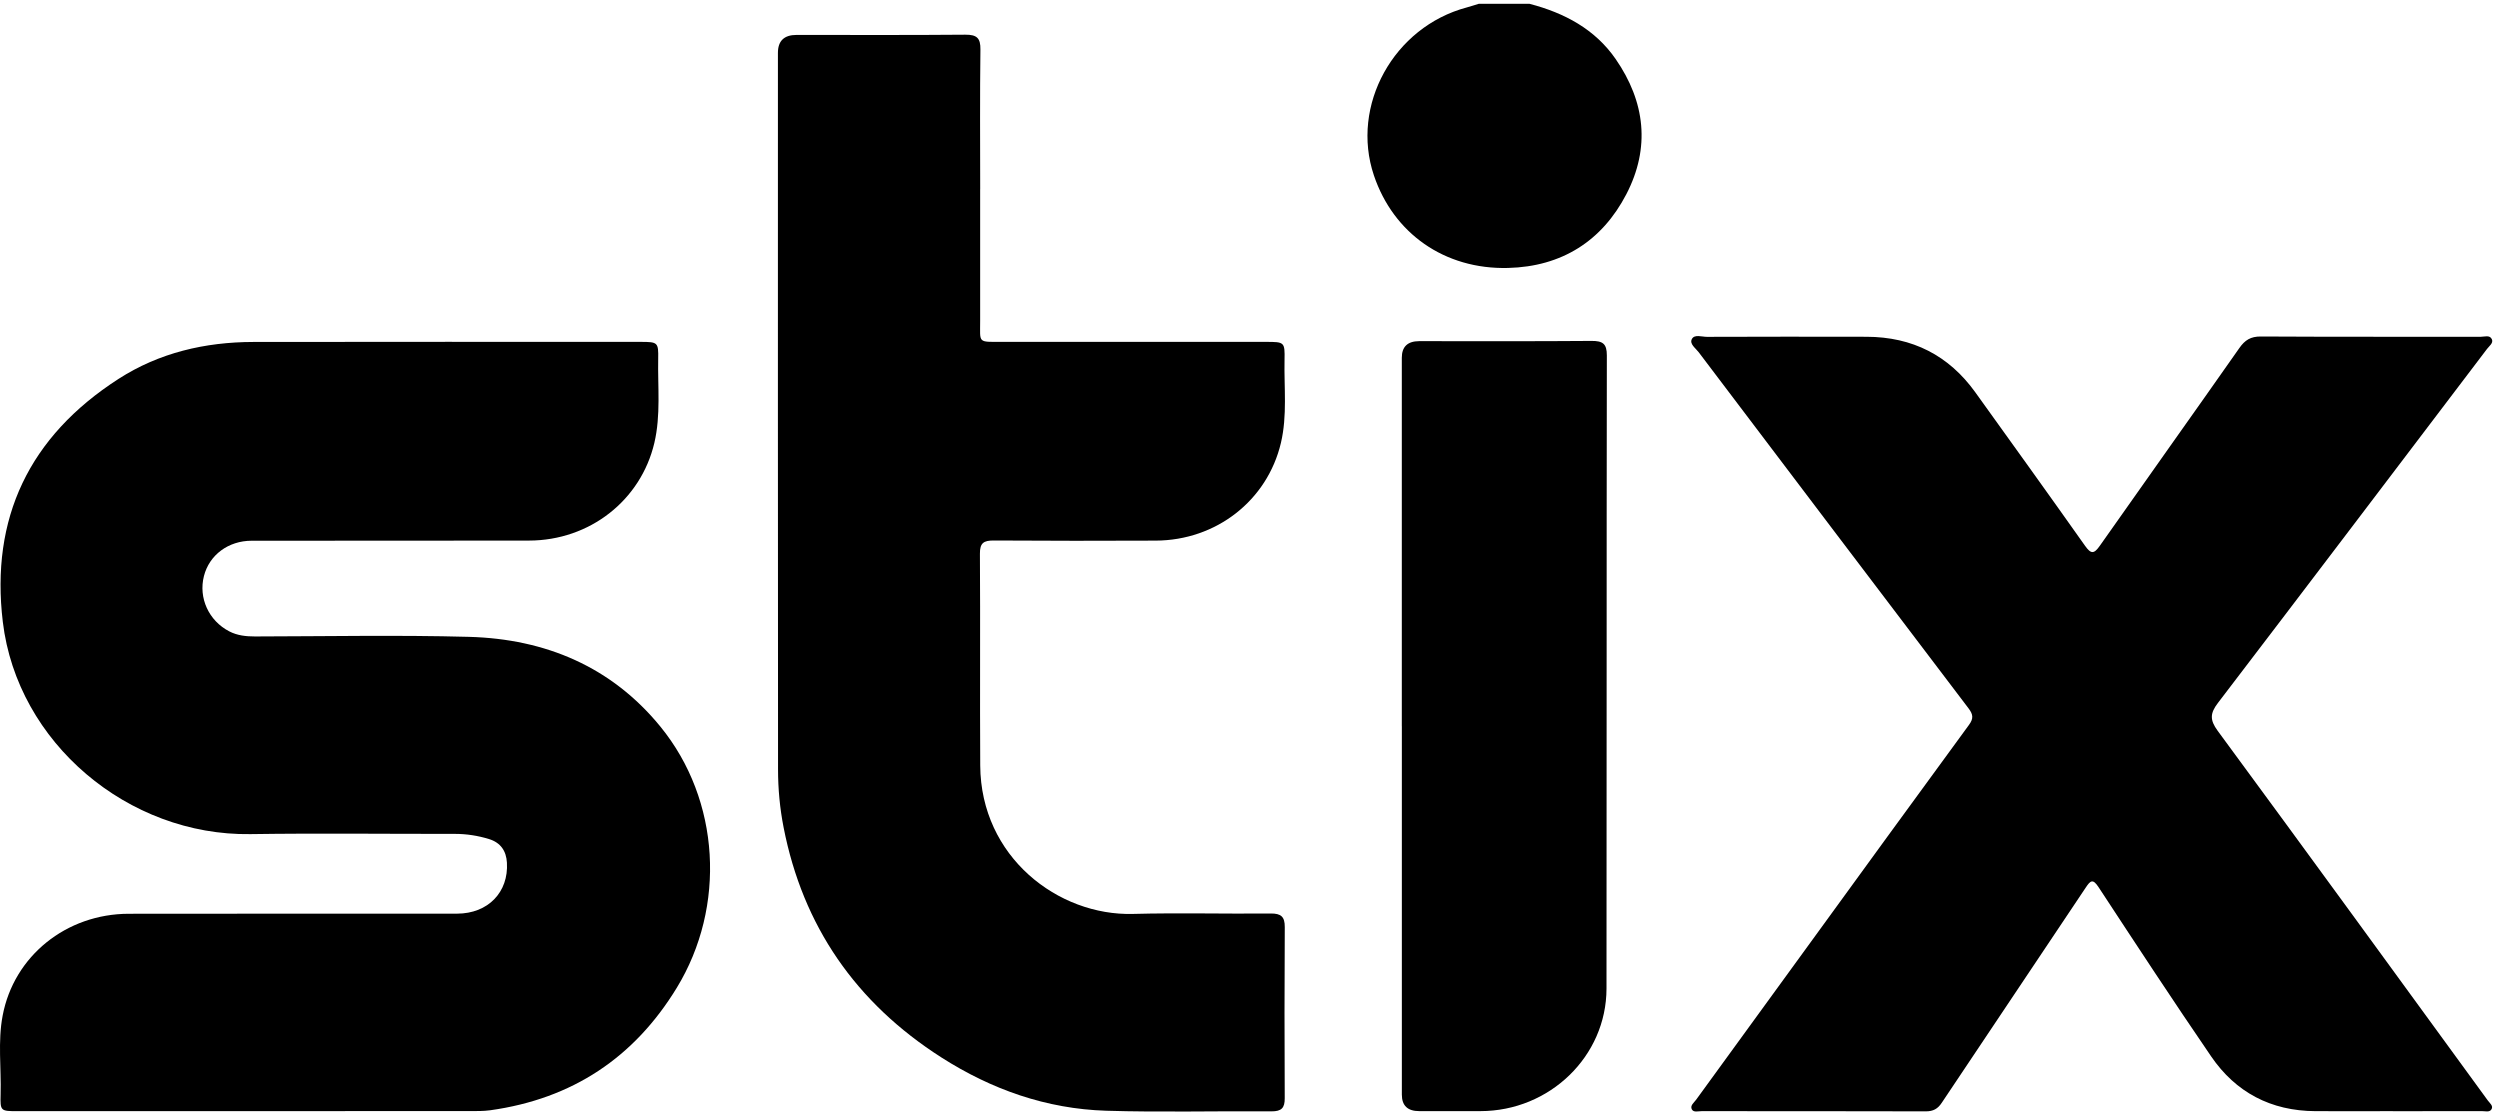
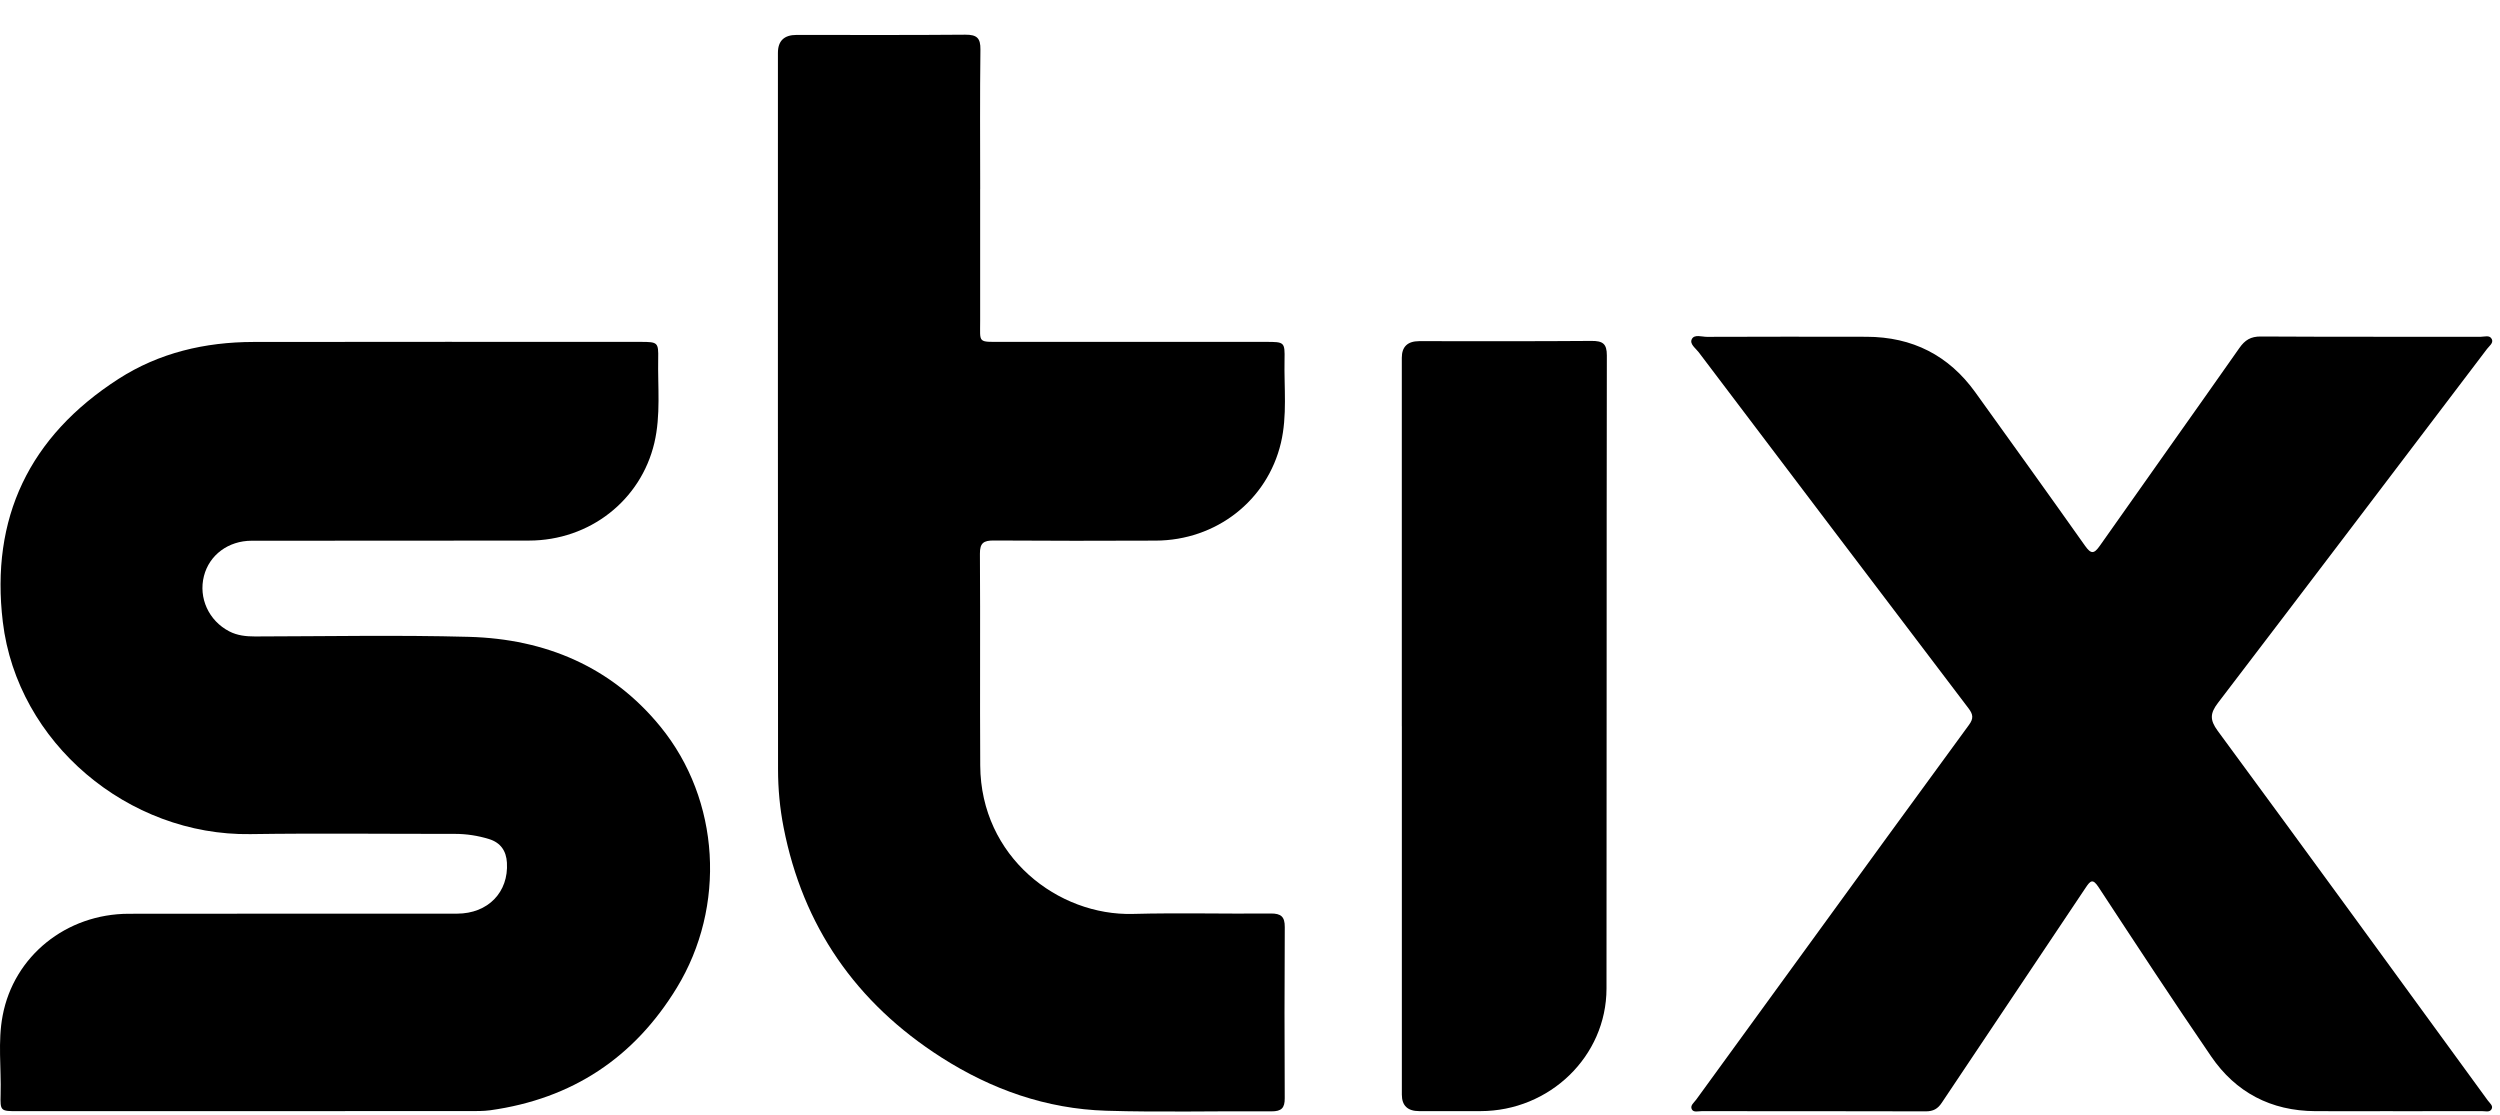
<svg xmlns="http://www.w3.org/2000/svg" width="65" height="29" viewBox="0 0 65 29" fill="none">
  <g clip-path="url(#clip0_1199_13190)">
-     <path d="M39.771 0.1C40.678 0.337 41.469 0.759 42.005 1.532C42.777 2.647 42.913 3.841 42.284 5.051C41.654 6.262 40.611 6.932 39.208 6.967C37.556 7.008 36.23 6.067 35.722 4.562C35.108 2.742 36.235 0.702 38.134 0.194C38.239 0.165 38.343 0.131 38.448 0.099C38.889 0.099 39.33 0.099 39.771 0.099V0.1Z" fill="black" />
    <path d="M6.434 28.89C4.44 28.89 2.447 28.89 0.453 28.89C0.015 28.89 0.004 28.888 0.016 28.45C0.035 27.768 -0.06 27.081 0.069 26.405C0.361 24.858 1.722 23.76 3.349 23.758C6.195 23.752 9.04 23.758 11.885 23.755C12.688 23.754 13.227 23.197 13.18 22.428C13.162 22.126 13.019 21.909 12.713 21.815C12.426 21.727 12.131 21.681 11.828 21.681C10.054 21.683 8.281 21.661 6.508 21.687C3.334 21.733 0.449 19.314 0.073 16.168C-0.249 13.477 0.753 11.351 3.081 9.852C4.137 9.172 5.33 8.893 6.587 8.891C9.944 8.885 13.3 8.889 16.656 8.889C17.102 8.889 17.121 8.902 17.113 9.328C17.099 10.058 17.183 10.794 17.013 11.516C16.661 13.01 15.331 14.052 13.756 14.055C11.352 14.061 8.948 14.055 6.544 14.059C5.935 14.059 5.442 14.431 5.303 14.975C5.156 15.546 5.427 16.14 5.962 16.416C6.171 16.524 6.397 16.548 6.631 16.548C8.485 16.545 10.339 16.508 12.191 16.558C14.188 16.612 15.902 17.34 17.168 18.889C18.731 20.801 18.883 23.574 17.596 25.683C16.492 27.492 14.888 28.568 12.745 28.867C12.567 28.891 12.385 28.888 12.205 28.888C10.282 28.889 8.358 28.888 6.435 28.889L6.434 28.89Z" fill="black" />
    <path d="M62.216 28.89C61.544 28.89 60.873 28.893 60.202 28.89C59.04 28.885 58.127 28.398 57.491 27.468C56.496 26.015 55.53 24.541 54.565 23.07C54.414 22.839 54.352 22.892 54.228 23.079C52.983 24.945 51.731 26.806 50.486 28.672C50.383 28.828 50.266 28.895 50.072 28.895C48.128 28.889 46.184 28.892 44.24 28.89C44.153 28.89 44.035 28.929 43.989 28.845C43.934 28.745 44.046 28.667 44.099 28.593C45.053 27.277 46.01 25.964 46.966 24.65C48.373 22.715 49.778 20.778 51.193 18.848C51.317 18.68 51.301 18.574 51.182 18.417C48.84 15.334 46.502 12.246 44.166 9.158C44.087 9.053 43.92 8.943 43.989 8.814C44.057 8.686 44.245 8.758 44.379 8.758C45.762 8.753 47.145 8.753 48.527 8.756C49.727 8.758 50.671 9.244 51.358 10.2C52.312 11.527 53.266 12.854 54.21 14.189C54.366 14.409 54.443 14.408 54.597 14.188C55.802 12.472 57.02 10.765 58.224 9.048C58.369 8.841 58.519 8.747 58.783 8.749C60.687 8.76 62.591 8.754 64.495 8.757C64.596 8.757 64.738 8.7 64.79 8.824C64.831 8.92 64.72 8.997 64.662 9.073C62.333 12.141 60.007 15.212 57.668 18.274C57.464 18.541 57.449 18.714 57.659 19C60.012 22.197 62.346 25.406 64.684 28.614C64.734 28.682 64.832 28.752 64.779 28.841C64.729 28.927 64.615 28.888 64.529 28.889C63.757 28.891 62.986 28.89 62.215 28.891L62.216 28.89Z" fill="black" />
    <path d="M25.484 4.919C25.484 6.061 25.482 7.203 25.484 8.346C25.486 8.926 25.408 8.889 26.057 8.889C28.342 8.889 30.625 8.889 32.91 8.889C33.397 8.889 33.407 8.892 33.398 9.357C33.383 10.077 33.472 10.803 33.304 11.515C32.95 13.013 31.622 14.05 30.048 14.056C28.645 14.062 27.243 14.063 25.841 14.053C25.572 14.051 25.476 14.119 25.478 14.397C25.49 16.232 25.475 18.068 25.486 19.904C25.5 22.281 27.512 23.815 29.459 23.762C30.65 23.73 31.843 23.763 33.035 23.751C33.311 23.748 33.405 23.837 33.404 24.103C33.395 25.588 33.396 27.071 33.403 28.555C33.404 28.804 33.323 28.897 33.056 28.895C31.624 28.884 30.19 28.923 28.759 28.879C27.203 28.831 25.777 28.324 24.48 27.496C22.247 26.071 20.874 24.073 20.374 21.515C20.276 21.016 20.229 20.51 20.229 20.002C20.224 13.793 20.226 7.584 20.226 1.374C20.226 1.064 20.387 0.908 20.709 0.908C22.172 0.908 23.635 0.915 25.097 0.902C25.398 0.9 25.495 0.989 25.491 1.286C25.476 2.497 25.484 3.707 25.485 4.918L25.484 4.919Z" fill="black" />
    <path d="M36.447 18.881C36.447 15.688 36.447 12.495 36.447 9.302C36.447 9.015 36.597 8.871 36.898 8.87C38.391 8.87 39.884 8.876 41.377 8.864C41.672 8.862 41.778 8.936 41.778 9.24C41.769 14.728 41.776 20.216 41.769 25.704C41.767 27.465 40.289 28.888 38.492 28.889C37.961 28.889 37.429 28.889 36.899 28.889C36.599 28.889 36.448 28.746 36.448 28.46C36.448 26.009 36.448 23.558 36.448 21.107C36.448 20.365 36.448 19.623 36.448 18.881L36.447 18.881Z" fill="black" />
  </g>
  <defs>
    <clipPath id="clip0_1199_13190">
      <rect width="64.8" height="28.8" fill="white" transform="translate(0 0.1)" />
    </clipPath>
  </defs>
</svg>